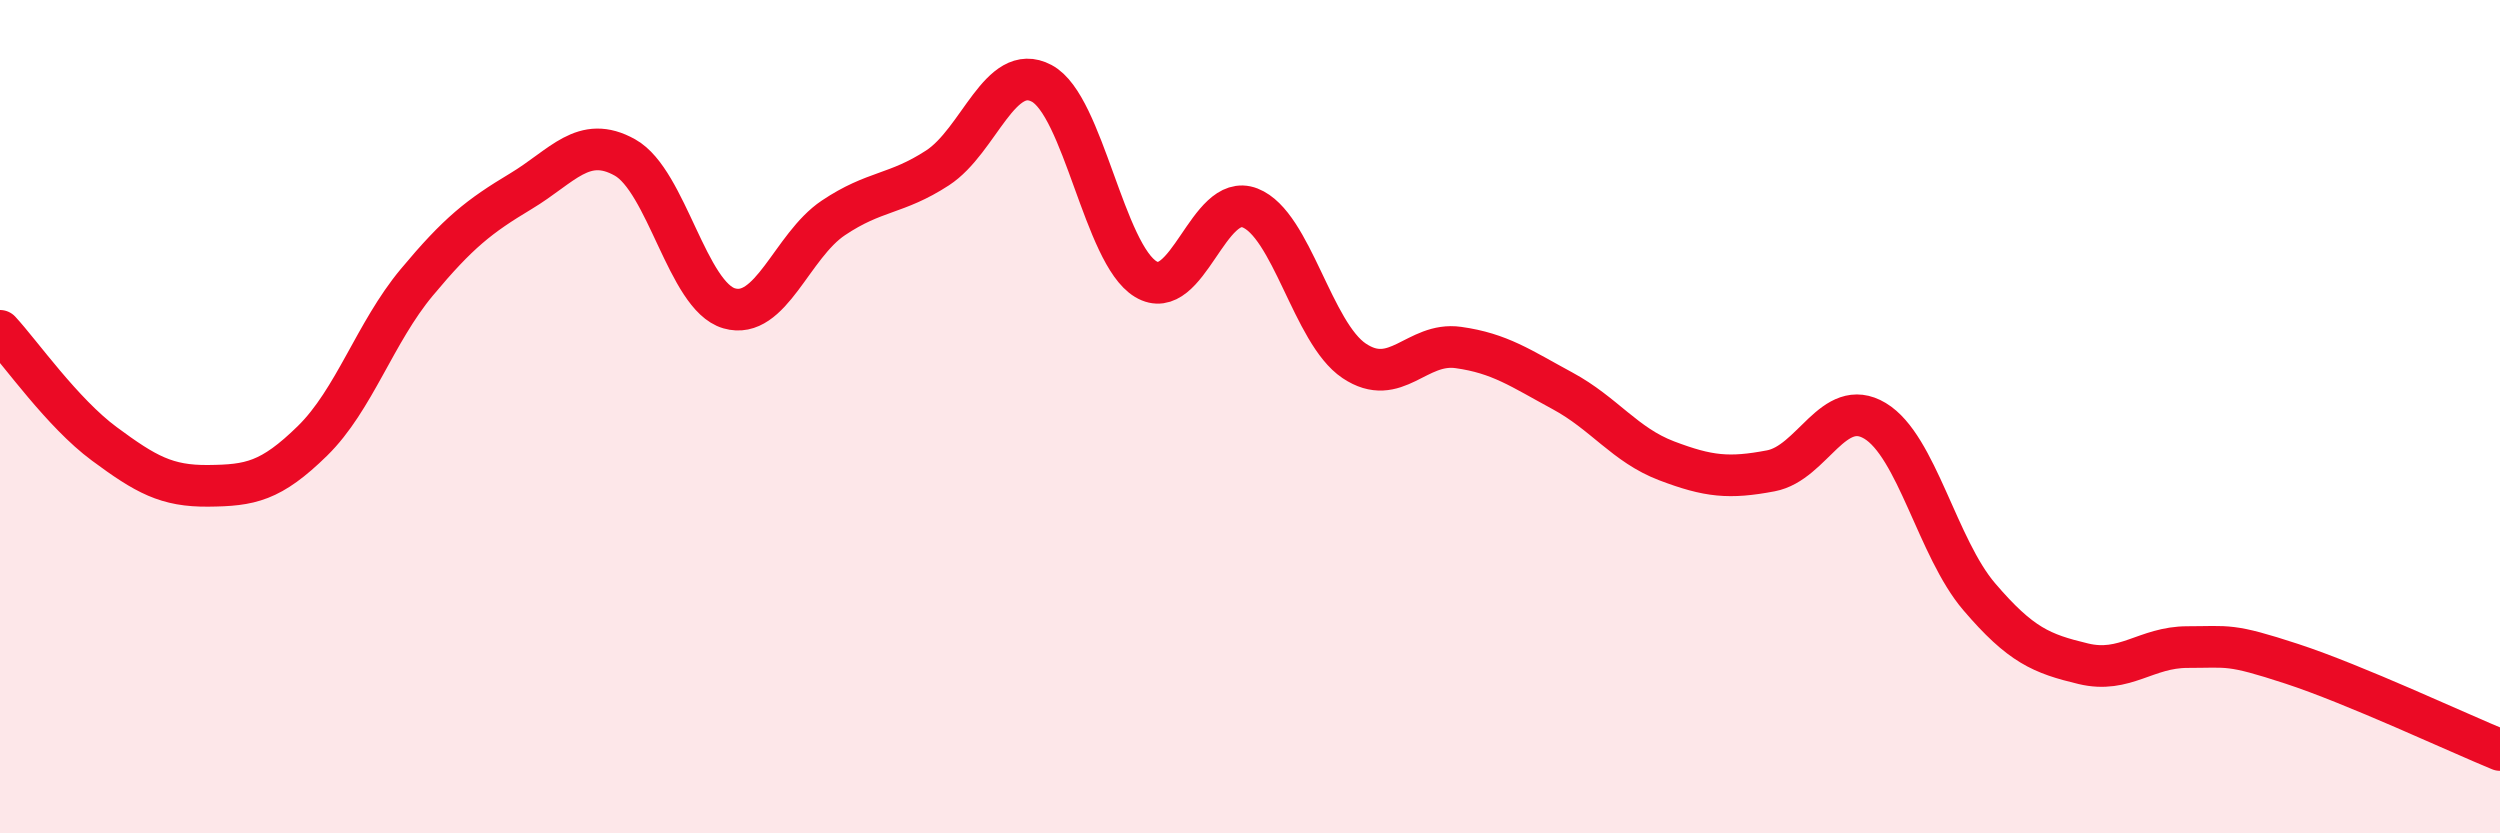
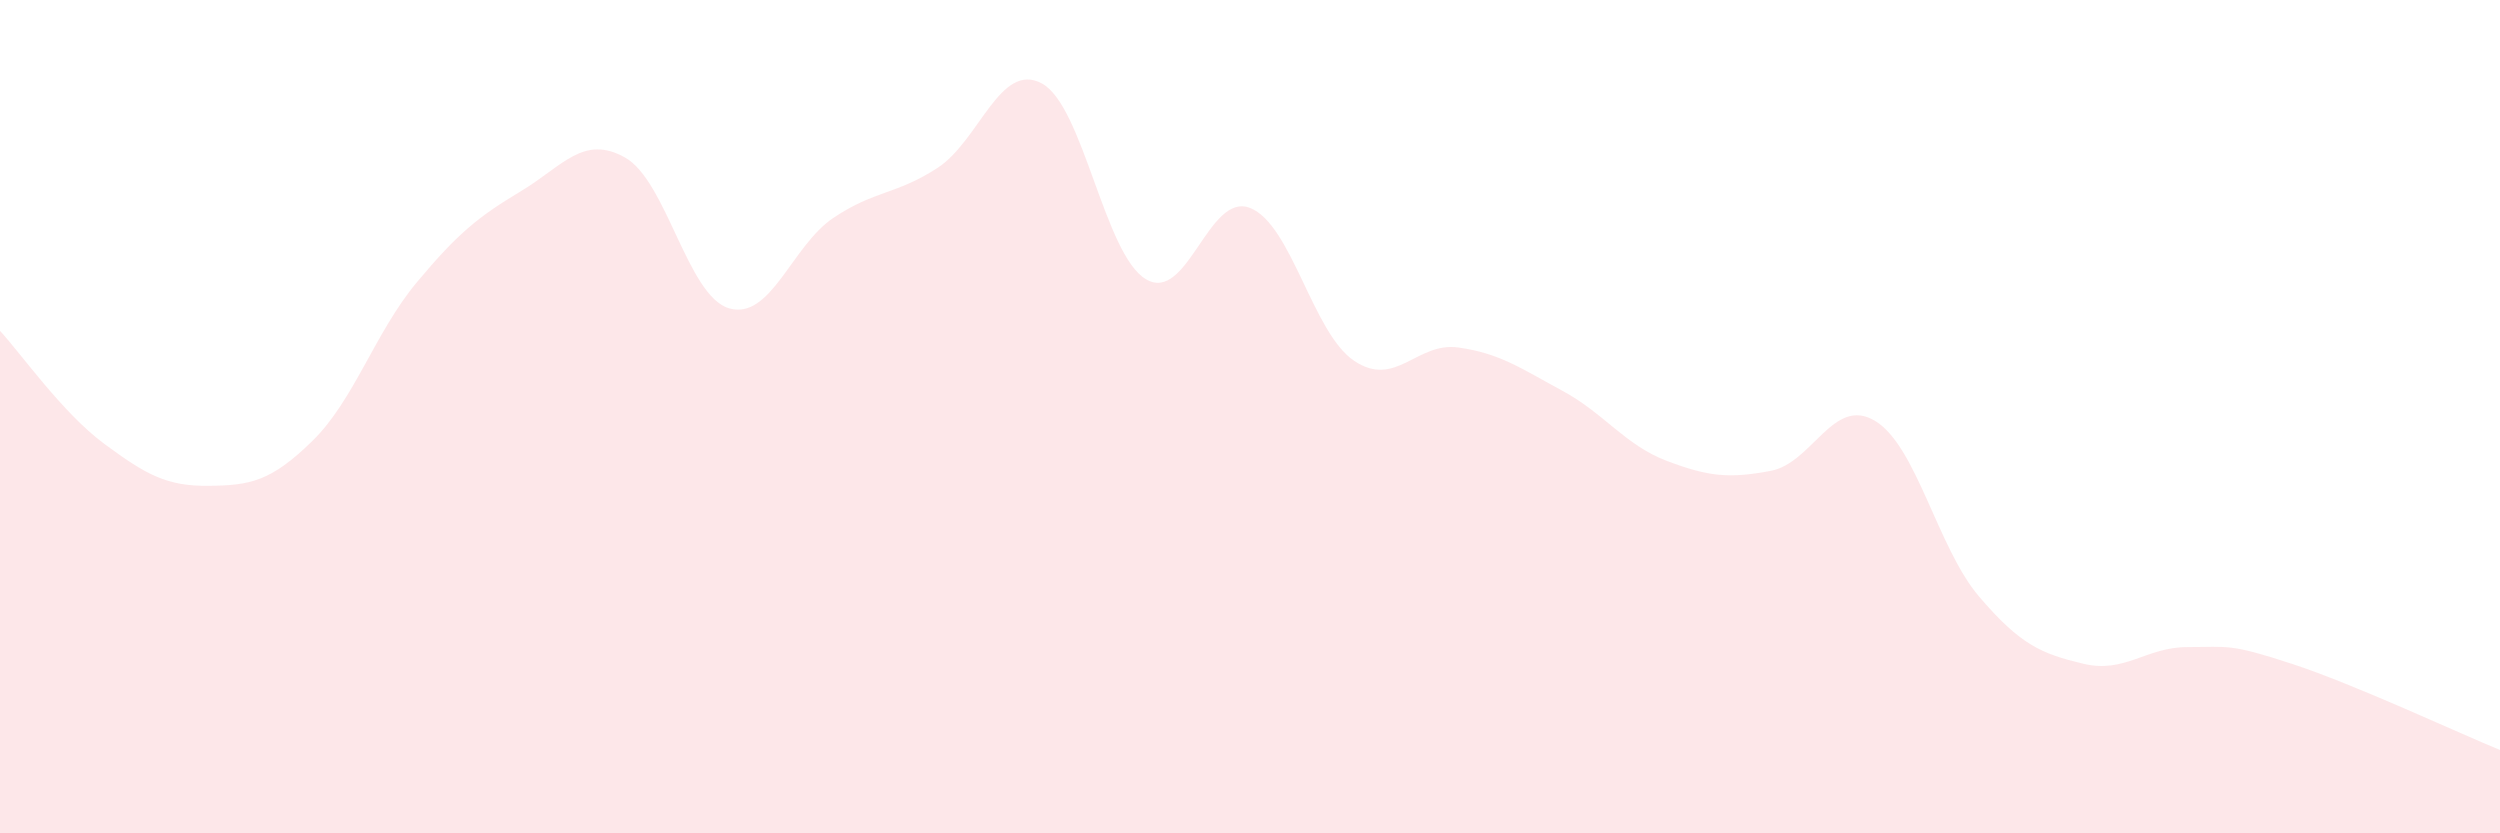
<svg xmlns="http://www.w3.org/2000/svg" width="60" height="20" viewBox="0 0 60 20">
  <path d="M 0,7.94 C 0.5,8.48 1.5,9.91 2.5,10.65 C 3.5,11.39 4,11.67 5,11.66 C 6,11.65 6.5,11.56 7.5,10.58 C 8.5,9.6 9,7.98 10,6.78 C 11,5.58 11.5,5.19 12.5,4.59 C 13.5,3.99 14,3.22 15,3.78 C 16,4.34 16.5,7.11 17.5,7.4 C 18.5,7.69 19,5.9 20,5.23 C 21,4.56 21.5,4.68 22.5,4.03 C 23.5,3.38 24,1.47 25,2 C 26,2.53 26.5,6.1 27.5,6.7 C 28.5,7.3 29,4.6 30,4.99 C 31,5.38 31.5,7.99 32.5,8.66 C 33.5,9.33 34,8.2 35,8.34 C 36,8.48 36.5,8.84 37.5,9.38 C 38.5,9.92 39,10.68 40,11.06 C 41,11.44 41.5,11.49 42.5,11.3 C 43.5,11.11 44,9.5 45,10.1 C 46,10.7 46.5,13.15 47.5,14.32 C 48.5,15.49 49,15.69 50,15.93 C 51,16.17 51.5,15.53 52.5,15.53 C 53.5,15.53 53.5,15.44 55,15.93 C 56.5,16.42 59,17.59 60,18L60 20L0 20Z" fill="#EB0A25" opacity="0.1" stroke-linecap="round" stroke-linejoin="round" />
-   <path d="M 0,7.94 C 0.5,8.48 1.5,9.91 2.5,10.65 C 3.5,11.39 4,11.67 5,11.66 C 6,11.65 6.5,11.56 7.5,10.58 C 8.5,9.6 9,7.98 10,6.78 C 11,5.58 11.5,5.19 12.5,4.59 C 13.5,3.99 14,3.22 15,3.78 C 16,4.34 16.5,7.11 17.5,7.4 C 18.5,7.69 19,5.9 20,5.23 C 21,4.56 21.5,4.68 22.5,4.03 C 23.5,3.38 24,1.47 25,2 C 26,2.53 26.5,6.1 27.5,6.7 C 28.5,7.3 29,4.6 30,4.99 C 31,5.38 31.5,7.99 32.5,8.66 C 33.5,9.33 34,8.2 35,8.34 C 36,8.48 36.5,8.84 37.5,9.38 C 38.5,9.92 39,10.68 40,11.06 C 41,11.44 41.5,11.49 42.5,11.3 C 43.5,11.11 44,9.5 45,10.1 C 46,10.7 46.5,13.15 47.5,14.32 C 48.5,15.49 49,15.69 50,15.93 C 51,16.17 51.5,15.53 52.5,15.53 C 53.5,15.53 53.5,15.44 55,15.93 C 56.5,16.42 59,17.59 60,18" stroke="#EB0A25" stroke-width="1" fill="none" stroke-linecap="round" stroke-linejoin="round" />
</svg>